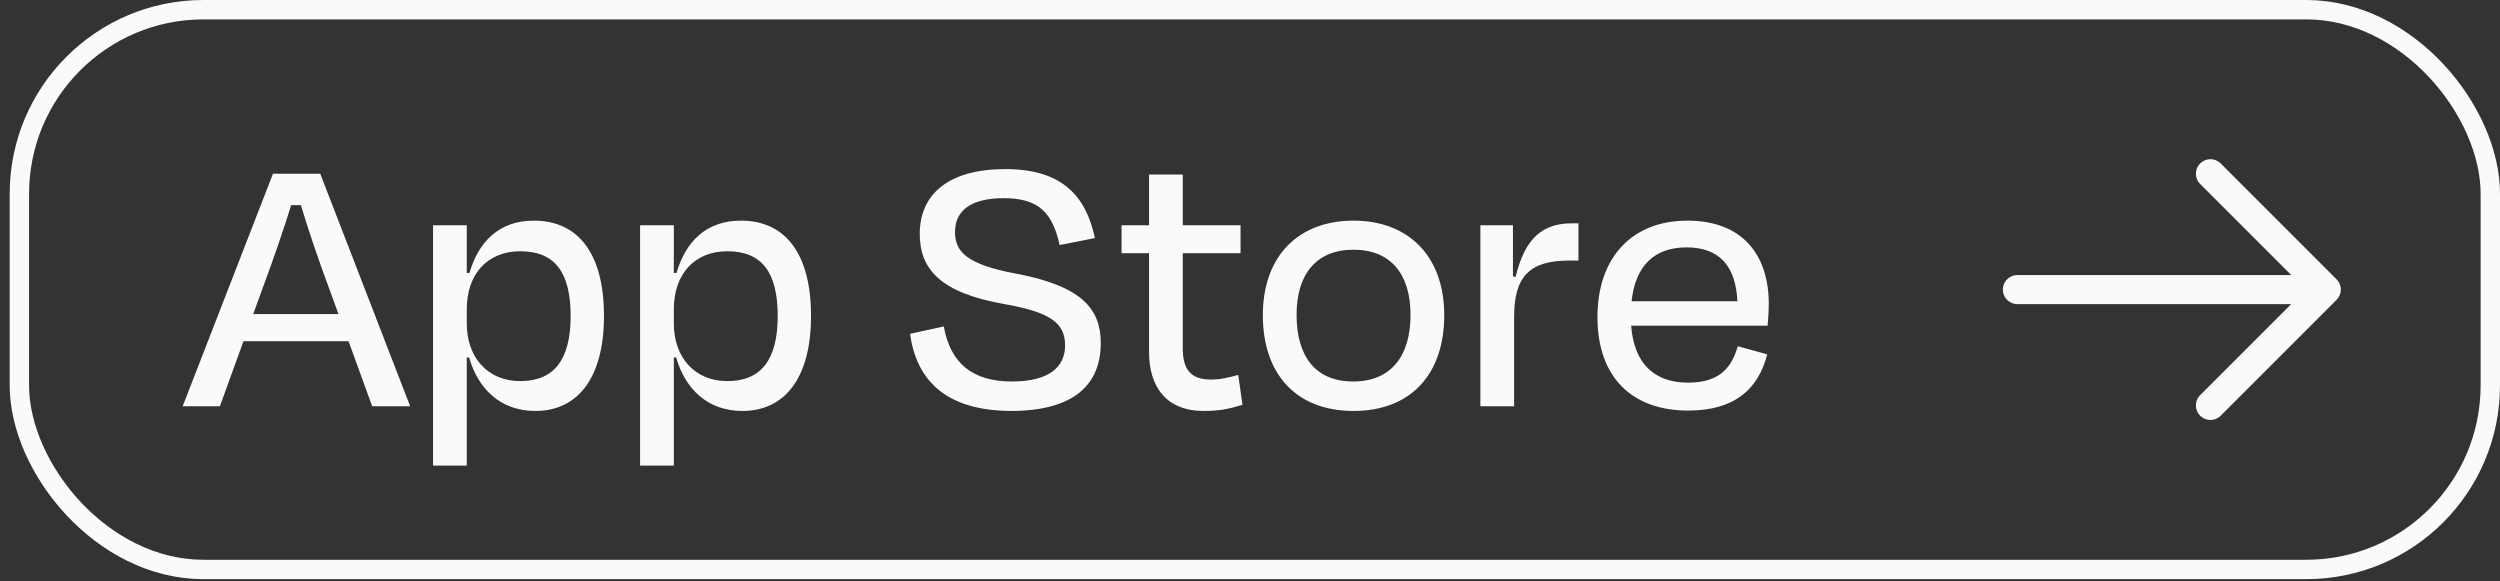
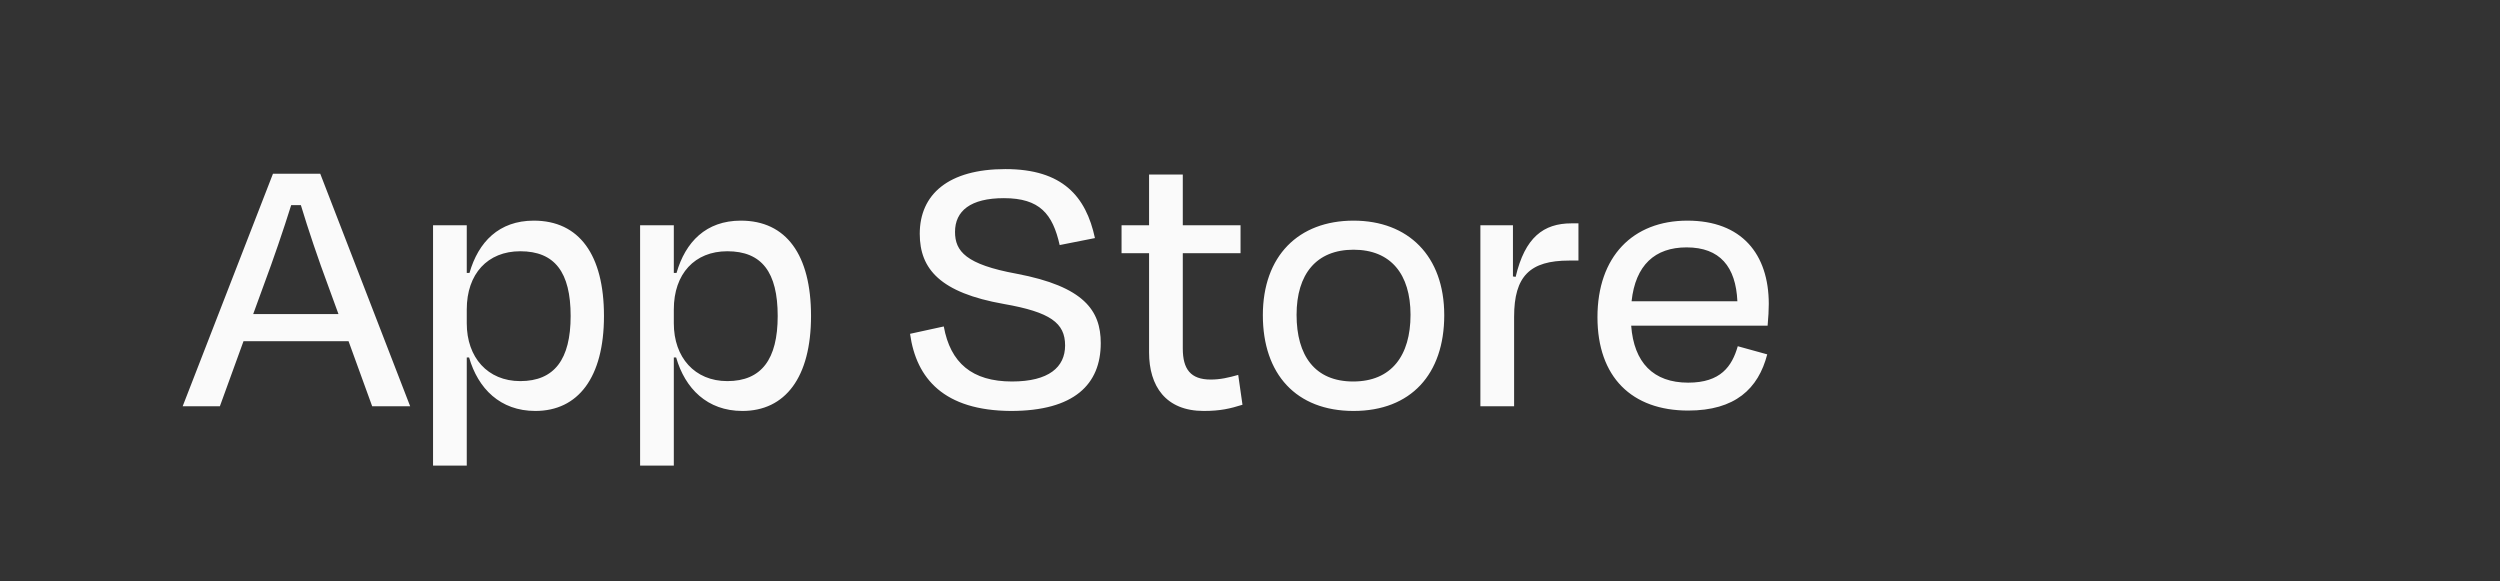
<svg xmlns="http://www.w3.org/2000/svg" width="129" height="30" viewBox="0 0 129 30" fill="none">
  <rect x="0" y="0" width="129" height="30" fill="#333333" stroke="none" />
-   <rect x="1" y="0.5" width="127.5" height="28.884" rx="9.5" stroke="#FAFAFA" />
  <path d="M19.205 20.965L17.985 17.605H12.565L11.345 20.965H9.425L14.085 8.965H16.525L21.165 20.965H19.205ZM13.605 14.725L13.065 16.205H17.465L16.925 14.725C16.425 13.385 15.905 11.845 15.525 10.585H15.025C14.625 11.865 14.105 13.385 13.605 14.725ZM26.845 19.665C28.605 19.665 29.445 18.545 29.445 16.305C29.445 14.045 28.625 12.965 26.845 12.965C25.165 12.965 24.085 14.125 24.085 15.965V16.685C24.085 18.445 25.165 19.665 26.845 19.665ZM31.165 16.305C31.165 19.485 29.825 21.205 27.625 21.205C25.805 21.205 24.665 20.045 24.205 18.445H24.085V24.025H22.345V11.625H24.085V14.085H24.225C24.685 12.485 25.745 11.385 27.545 11.385C29.885 11.385 31.165 13.145 31.165 16.305ZM37.529 19.665C39.289 19.665 40.129 18.545 40.129 16.305C40.129 14.045 39.309 12.965 37.529 12.965C35.849 12.965 34.769 14.125 34.769 15.965V16.685C34.769 18.445 35.849 19.665 37.529 19.665ZM41.849 16.305C41.849 19.485 40.509 21.205 38.309 21.205C36.489 21.205 35.349 20.045 34.889 18.445H34.769V24.025H33.029V11.625H34.769V14.085H34.909C35.369 12.485 36.429 11.385 38.229 11.385C40.569 11.385 41.849 13.145 41.849 16.305ZM52.159 21.205C48.719 21.185 47.279 19.545 46.959 17.225L48.699 16.845C49.039 18.725 50.159 19.685 52.219 19.685C54.119 19.685 54.959 18.945 54.959 17.825C54.959 16.665 54.199 16.105 51.799 15.685C48.519 15.105 47.459 13.885 47.459 12.065C47.459 10.025 48.939 8.725 51.879 8.725C54.839 8.725 56.039 10.145 56.499 12.285L54.679 12.645C54.319 11.045 53.659 10.225 51.799 10.225C50.079 10.225 49.279 10.885 49.279 11.965C49.279 12.965 49.839 13.645 52.459 14.125C55.939 14.785 56.799 16.025 56.799 17.705C56.799 19.825 55.439 21.205 52.159 21.205ZM59.292 18.185V13.065H57.872V11.625H59.292V9.005H61.032V11.625H64.012V13.065H61.032V17.985C61.032 19.045 61.432 19.585 62.472 19.585C62.972 19.585 63.392 19.485 63.892 19.345L64.112 20.885C63.472 21.085 62.972 21.205 62.112 21.205C60.152 21.205 59.292 19.925 59.292 18.185ZM69.843 21.205C66.883 21.205 65.163 19.305 65.163 16.265C65.163 13.205 67.003 11.385 69.843 11.385C72.663 11.385 74.523 13.205 74.523 16.265C74.523 19.305 72.803 21.205 69.843 21.205ZM69.843 12.885C67.923 12.885 66.903 14.145 66.903 16.245C66.903 18.345 67.843 19.685 69.823 19.685C71.803 19.685 72.783 18.345 72.783 16.245C72.783 14.145 71.763 12.885 69.843 12.885ZM78.128 20.965H76.388V11.625H78.068V14.265L78.208 14.285C78.688 12.245 79.648 11.525 81.088 11.525H81.448V13.445H80.968C78.948 13.445 78.128 14.245 78.128 16.345V20.965ZM87.029 12.765C85.389 12.765 84.389 13.685 84.189 15.545H89.649C89.569 13.765 88.749 12.765 87.029 12.765ZM87.109 21.185C84.209 21.185 82.429 19.465 82.429 16.365C82.429 13.245 84.249 11.385 87.069 11.385C89.869 11.385 91.269 13.105 91.269 15.685C91.269 15.965 91.249 16.385 91.209 16.805H84.169C84.309 18.705 85.309 19.745 87.109 19.745C88.789 19.745 89.369 18.905 89.669 17.865L91.189 18.285C90.729 20.065 89.529 21.185 87.109 21.185Z" fill="#FAFAFA" />
-   <path d="M104.098 14.942H120.036M120.036 14.942L114.059 8.965M120.036 14.942L114.059 20.919" stroke="#FAFAFA" stroke-width="1.5" stroke-linecap="round" />
</svg>